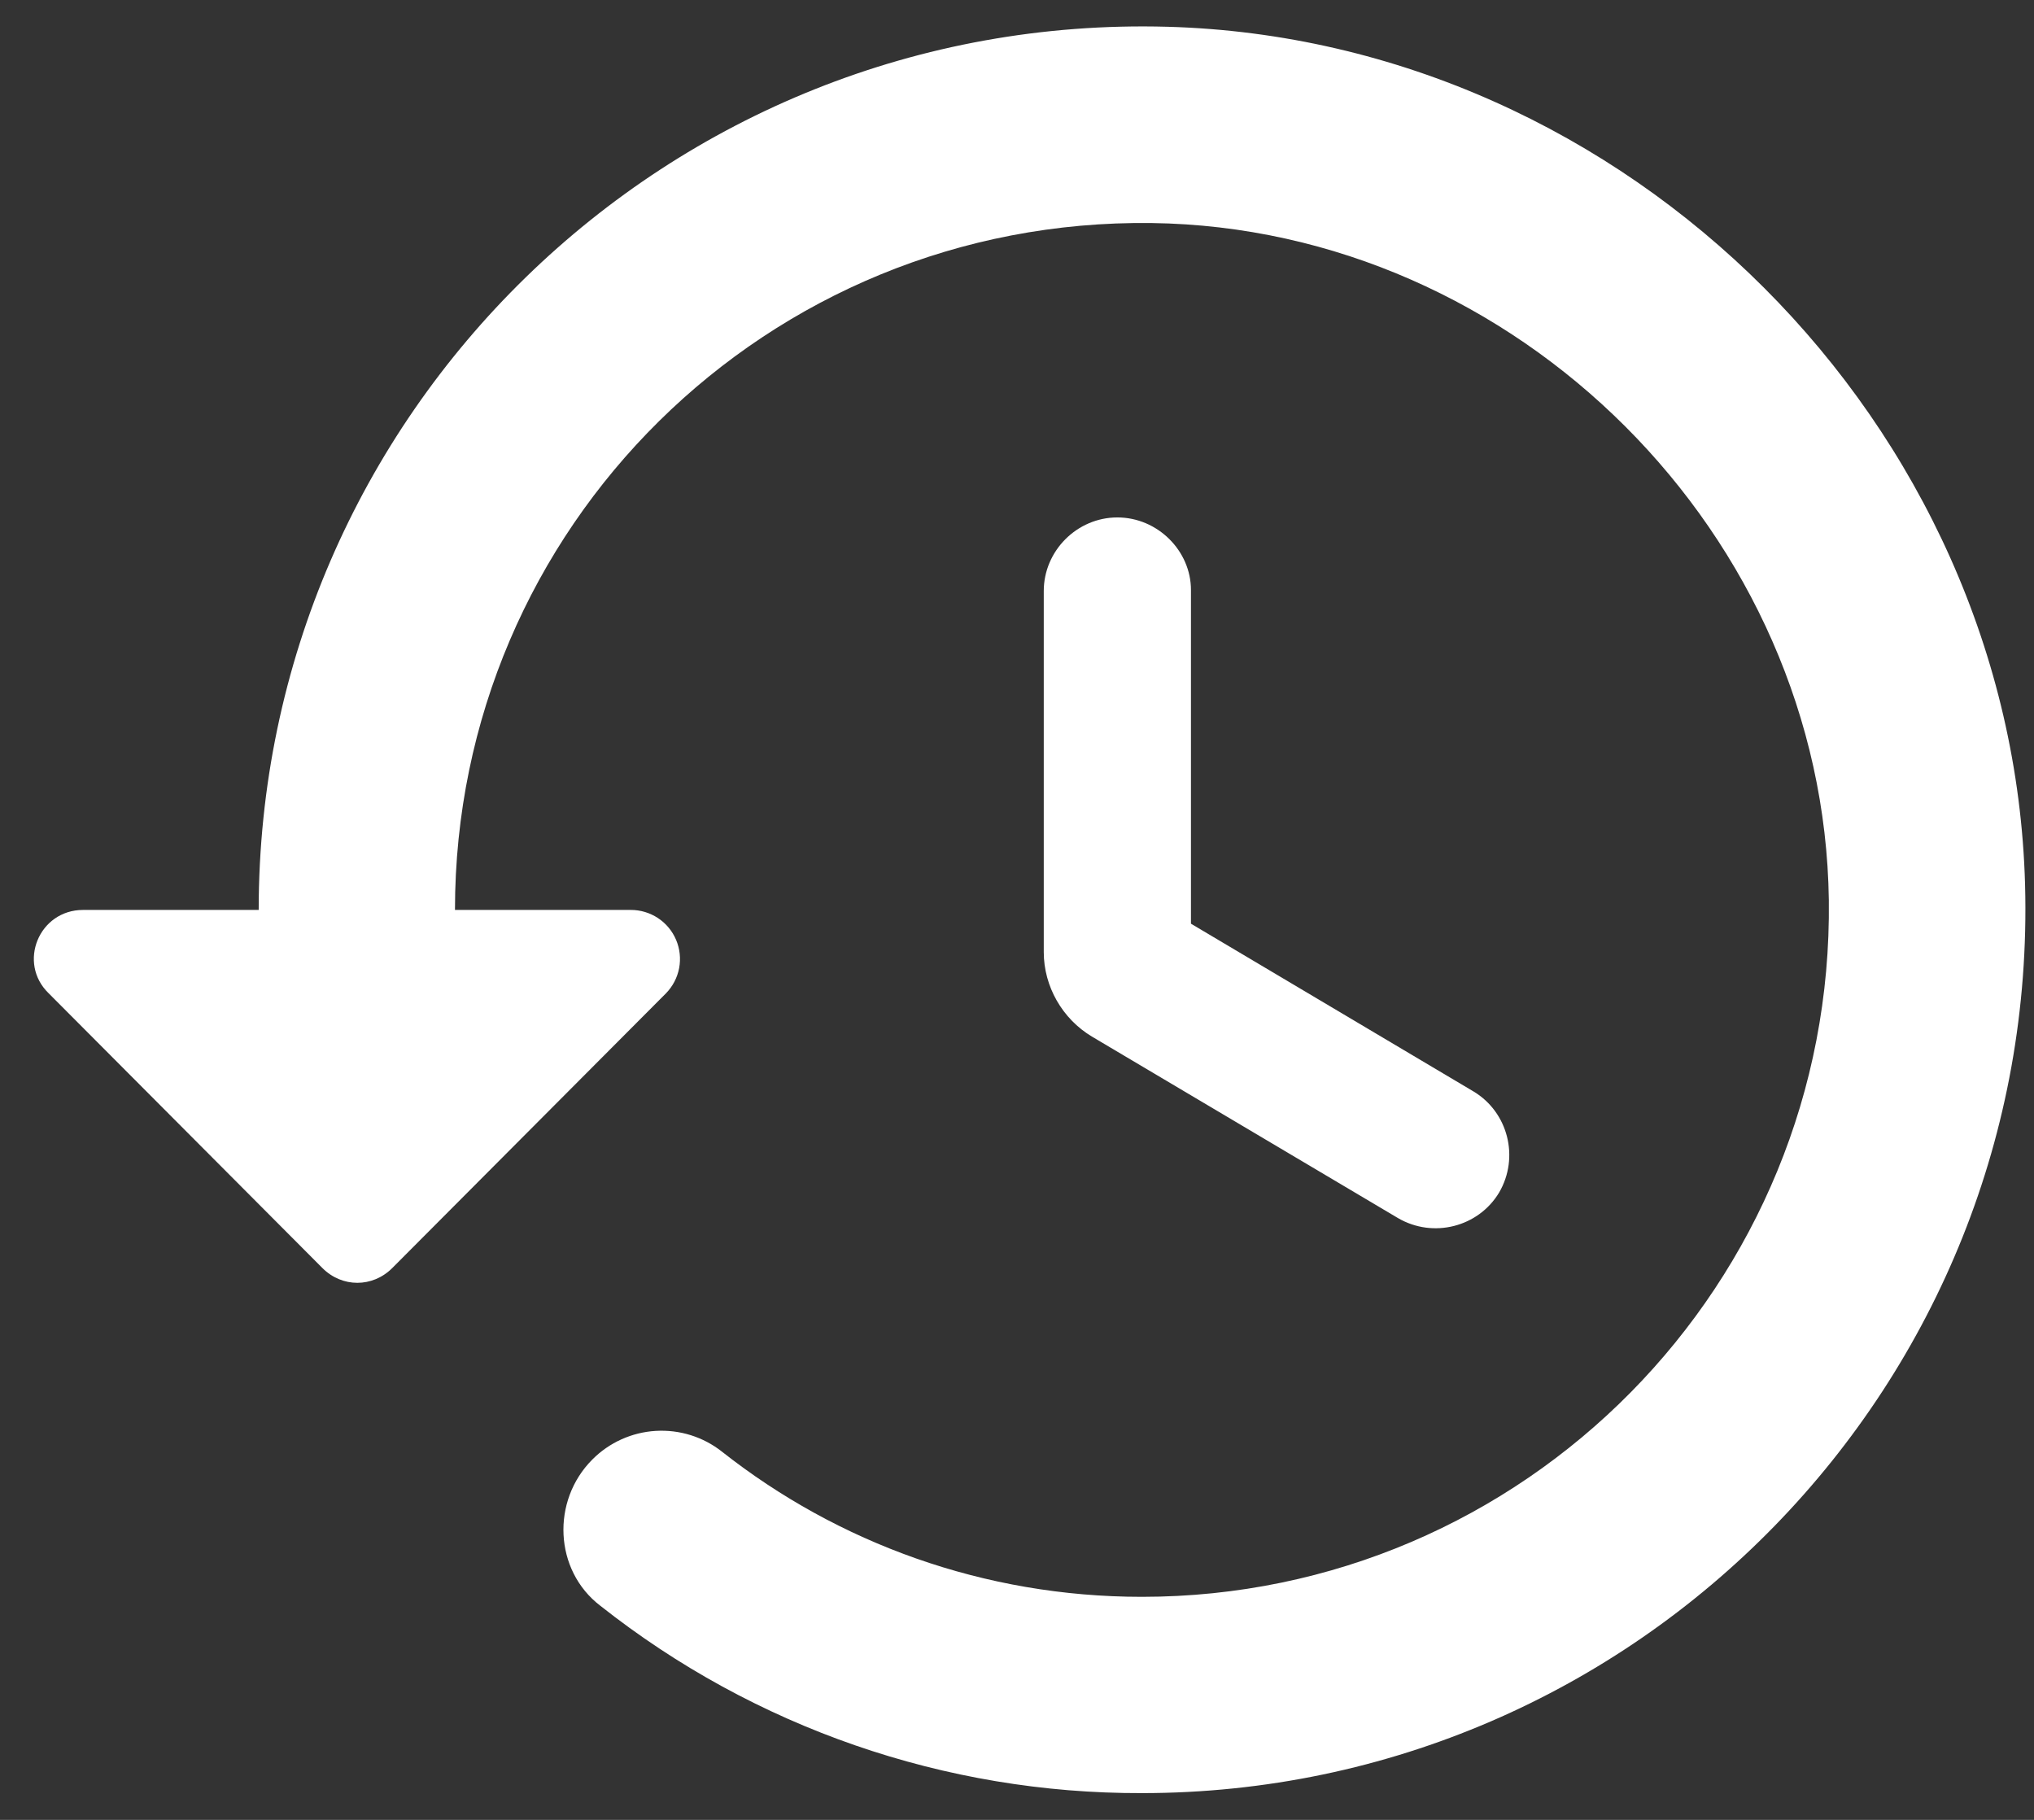
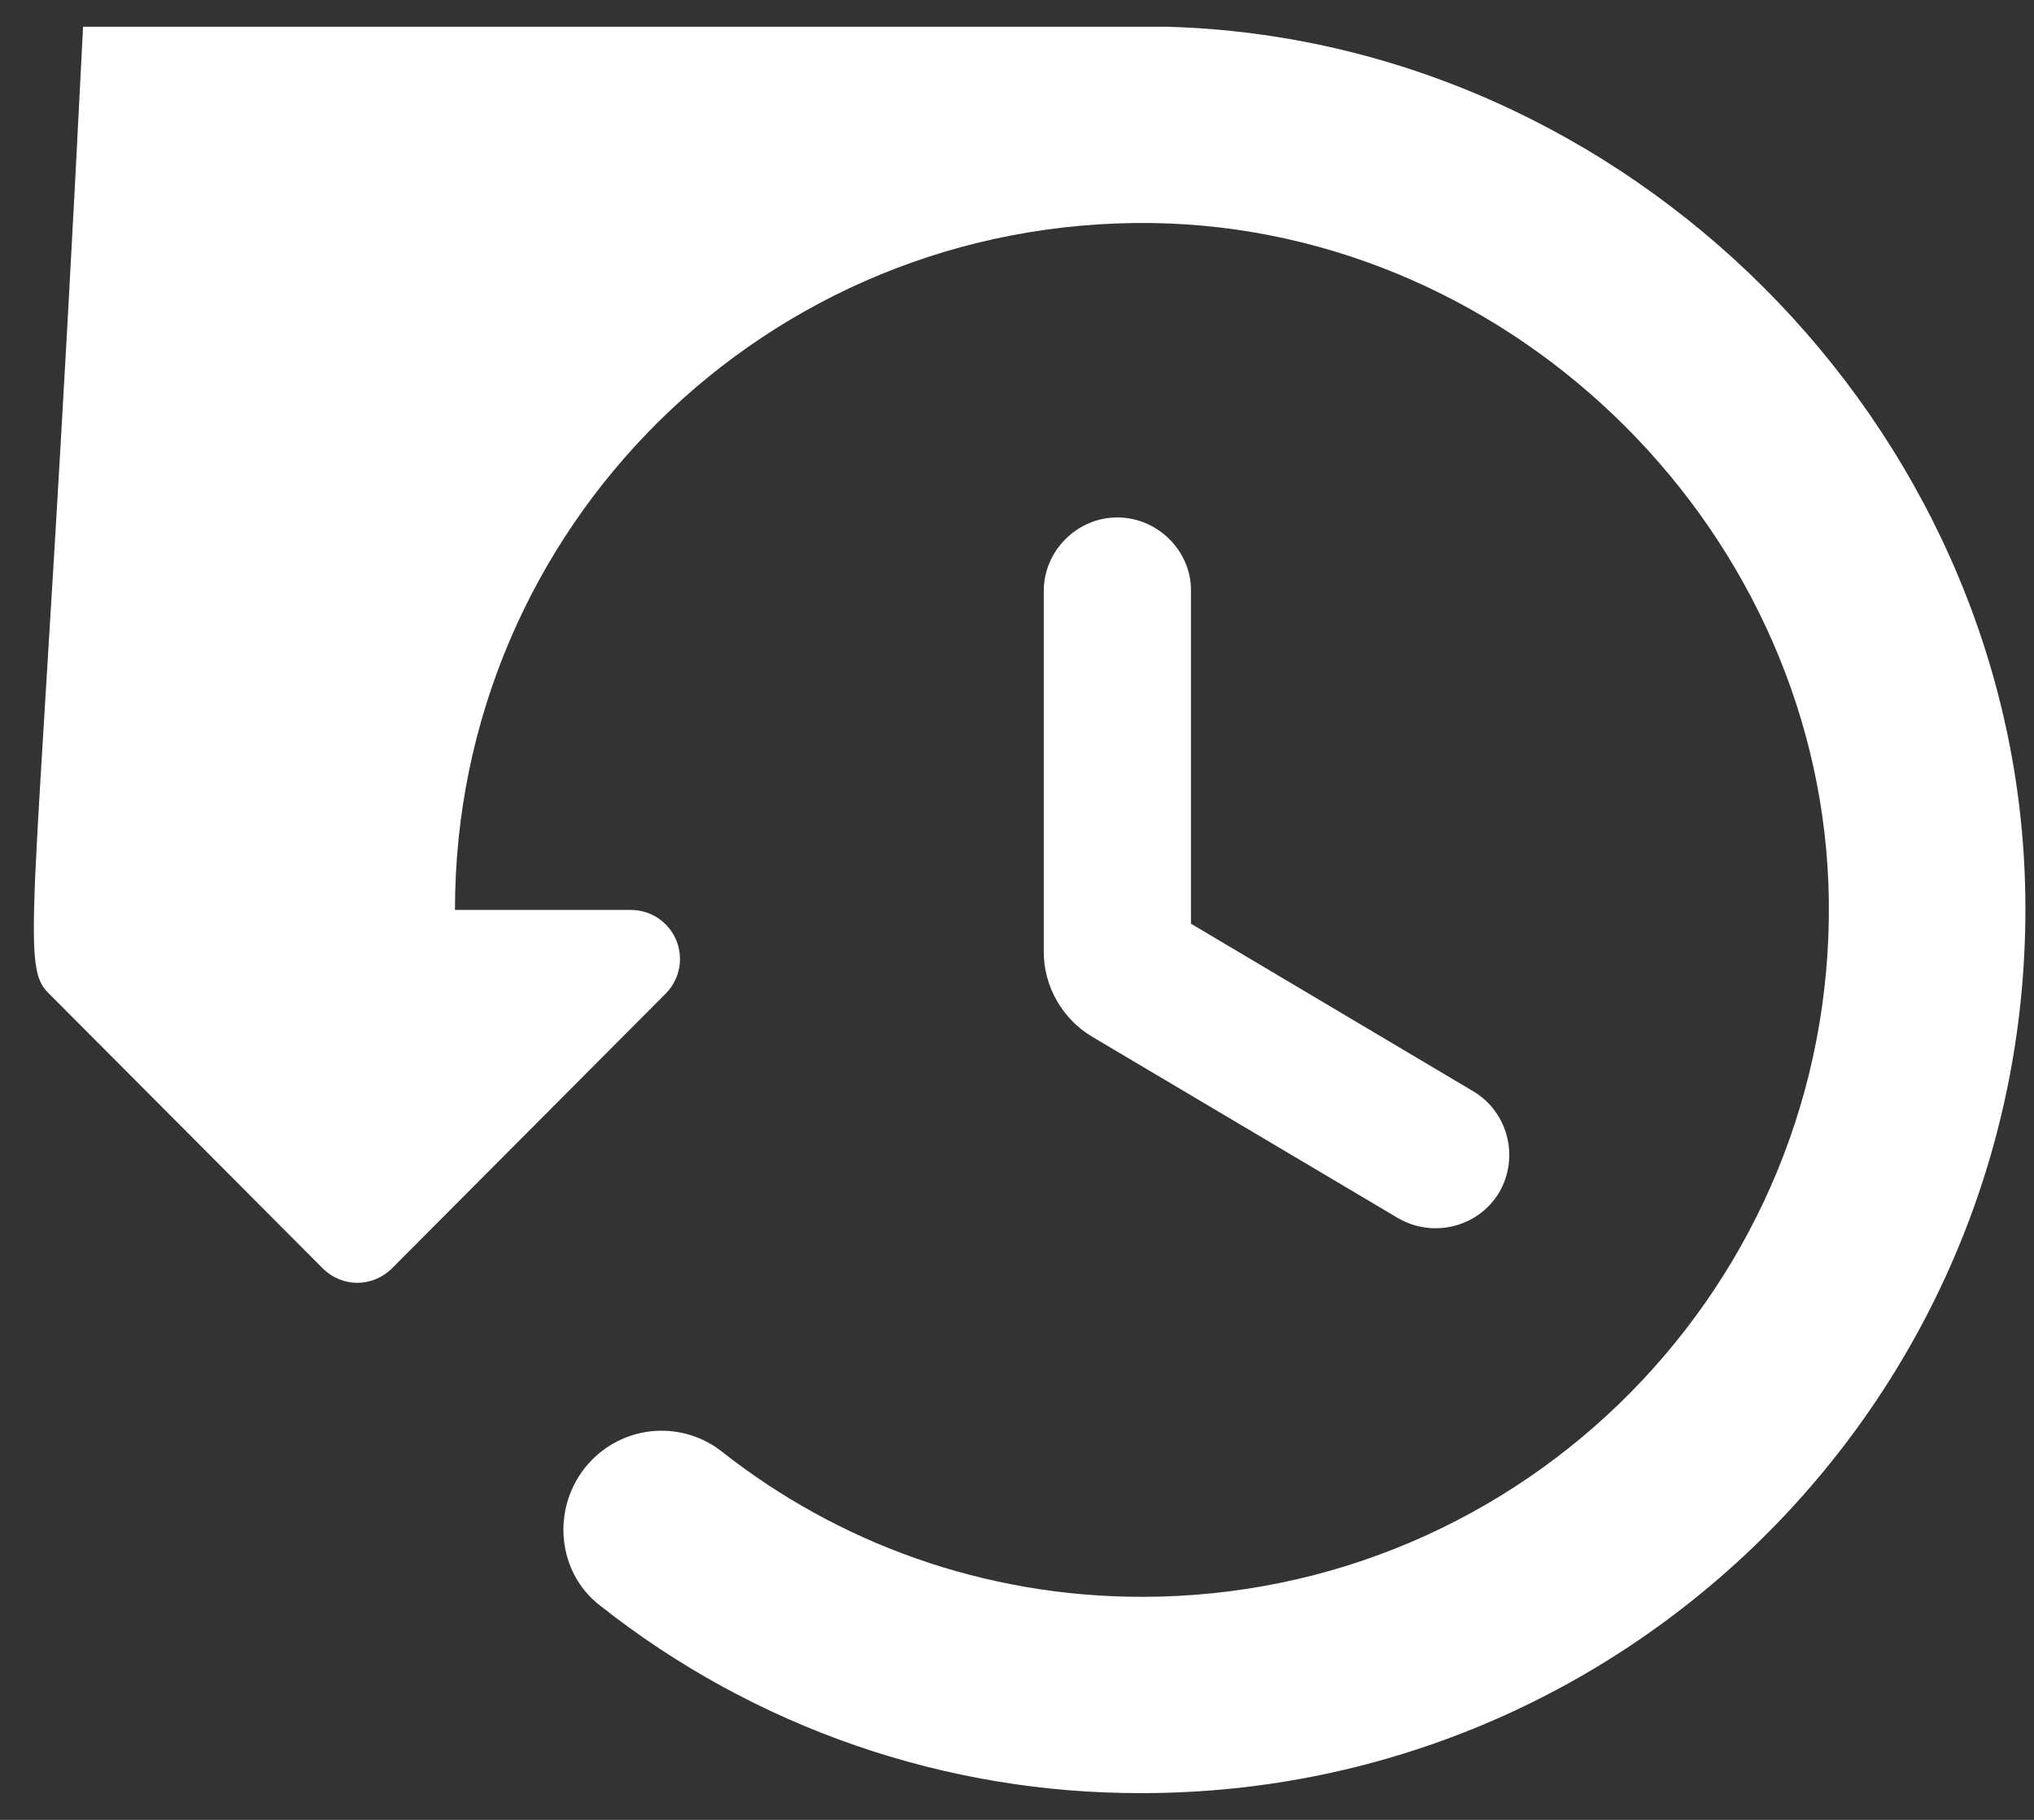
<svg xmlns="http://www.w3.org/2000/svg" width="38" height="34" viewBox="0 0 38 34" fill="none">
  <rect x="0" y="0" width="38" height="34" fill="#333333" stroke="none" />
-   <path d="M21.81 0.5C12.478 0.243 4.833 7.742 4.833 17H1.552C0.727 17 0.323 17.99 0.91 18.558L6.025 23.692C6.392 24.058 6.96 24.058 7.327 23.692L12.442 18.558C12.568 18.429 12.654 18.265 12.688 18.087C12.721 17.91 12.702 17.726 12.631 17.559C12.561 17.393 12.442 17.25 12.291 17.151C12.14 17.052 11.963 16.999 11.782 17H8.5C8.5 9.85 14.33 4.075 21.517 4.167C28.337 4.258 34.075 9.997 34.167 16.817C34.258 23.985 28.483 29.833 21.333 29.833C18.382 29.833 15.65 28.825 13.487 27.12C13.136 26.843 12.695 26.706 12.249 26.733C11.803 26.76 11.382 26.95 11.067 27.267C10.297 28.037 10.352 29.338 11.213 29.998C14.094 32.276 17.661 33.511 21.333 33.5C30.592 33.5 38.09 25.855 37.833 16.523C37.595 7.925 30.408 0.738 21.81 0.5ZM20.875 9.667C20.123 9.667 19.5 10.29 19.5 11.042V17.788C19.5 18.43 19.848 19.035 20.398 19.365L26.118 22.757C26.778 23.142 27.622 22.922 28.007 22.28C28.392 21.62 28.172 20.777 27.53 20.392L22.25 17.257V11.023C22.25 10.29 21.627 9.667 20.875 9.667Z" fill="white" />
+   <path d="M21.81 0.5H1.552C0.727 17 0.323 17.99 0.91 18.558L6.025 23.692C6.392 24.058 6.96 24.058 7.327 23.692L12.442 18.558C12.568 18.429 12.654 18.265 12.688 18.087C12.721 17.91 12.702 17.726 12.631 17.559C12.561 17.393 12.442 17.25 12.291 17.151C12.14 17.052 11.963 16.999 11.782 17H8.5C8.5 9.85 14.33 4.075 21.517 4.167C28.337 4.258 34.075 9.997 34.167 16.817C34.258 23.985 28.483 29.833 21.333 29.833C18.382 29.833 15.65 28.825 13.487 27.12C13.136 26.843 12.695 26.706 12.249 26.733C11.803 26.76 11.382 26.95 11.067 27.267C10.297 28.037 10.352 29.338 11.213 29.998C14.094 32.276 17.661 33.511 21.333 33.5C30.592 33.5 38.09 25.855 37.833 16.523C37.595 7.925 30.408 0.738 21.81 0.5ZM20.875 9.667C20.123 9.667 19.5 10.29 19.5 11.042V17.788C19.5 18.43 19.848 19.035 20.398 19.365L26.118 22.757C26.778 23.142 27.622 22.922 28.007 22.28C28.392 21.62 28.172 20.777 27.53 20.392L22.25 17.257V11.023C22.25 10.29 21.627 9.667 20.875 9.667Z" fill="white" />
</svg>